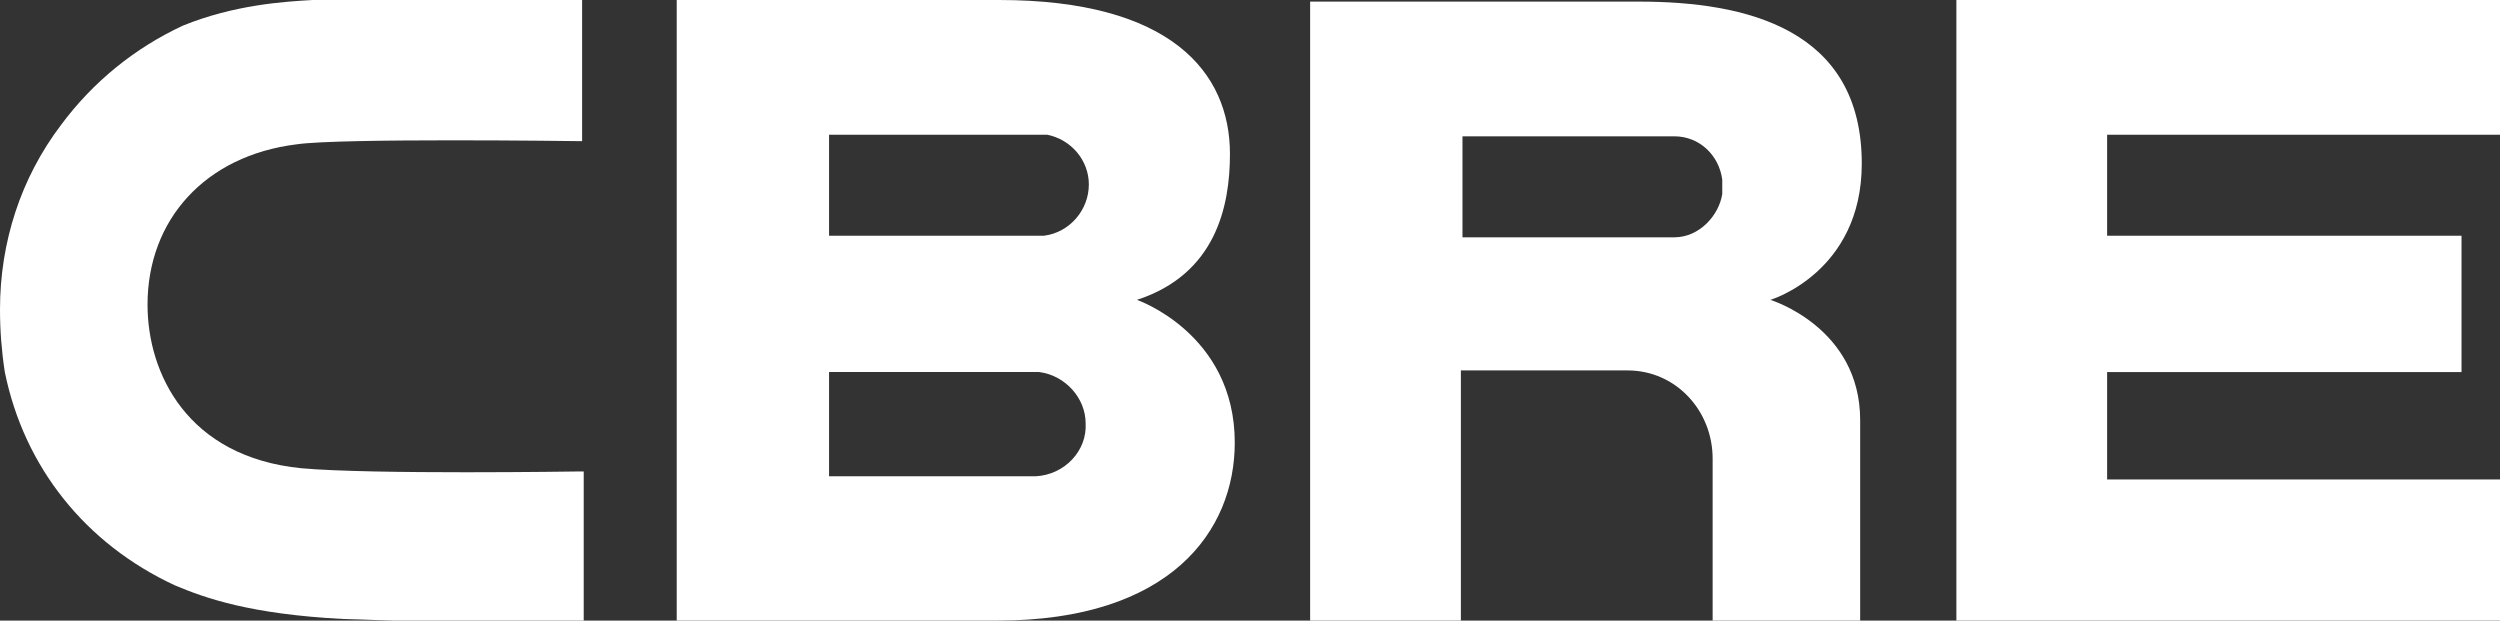
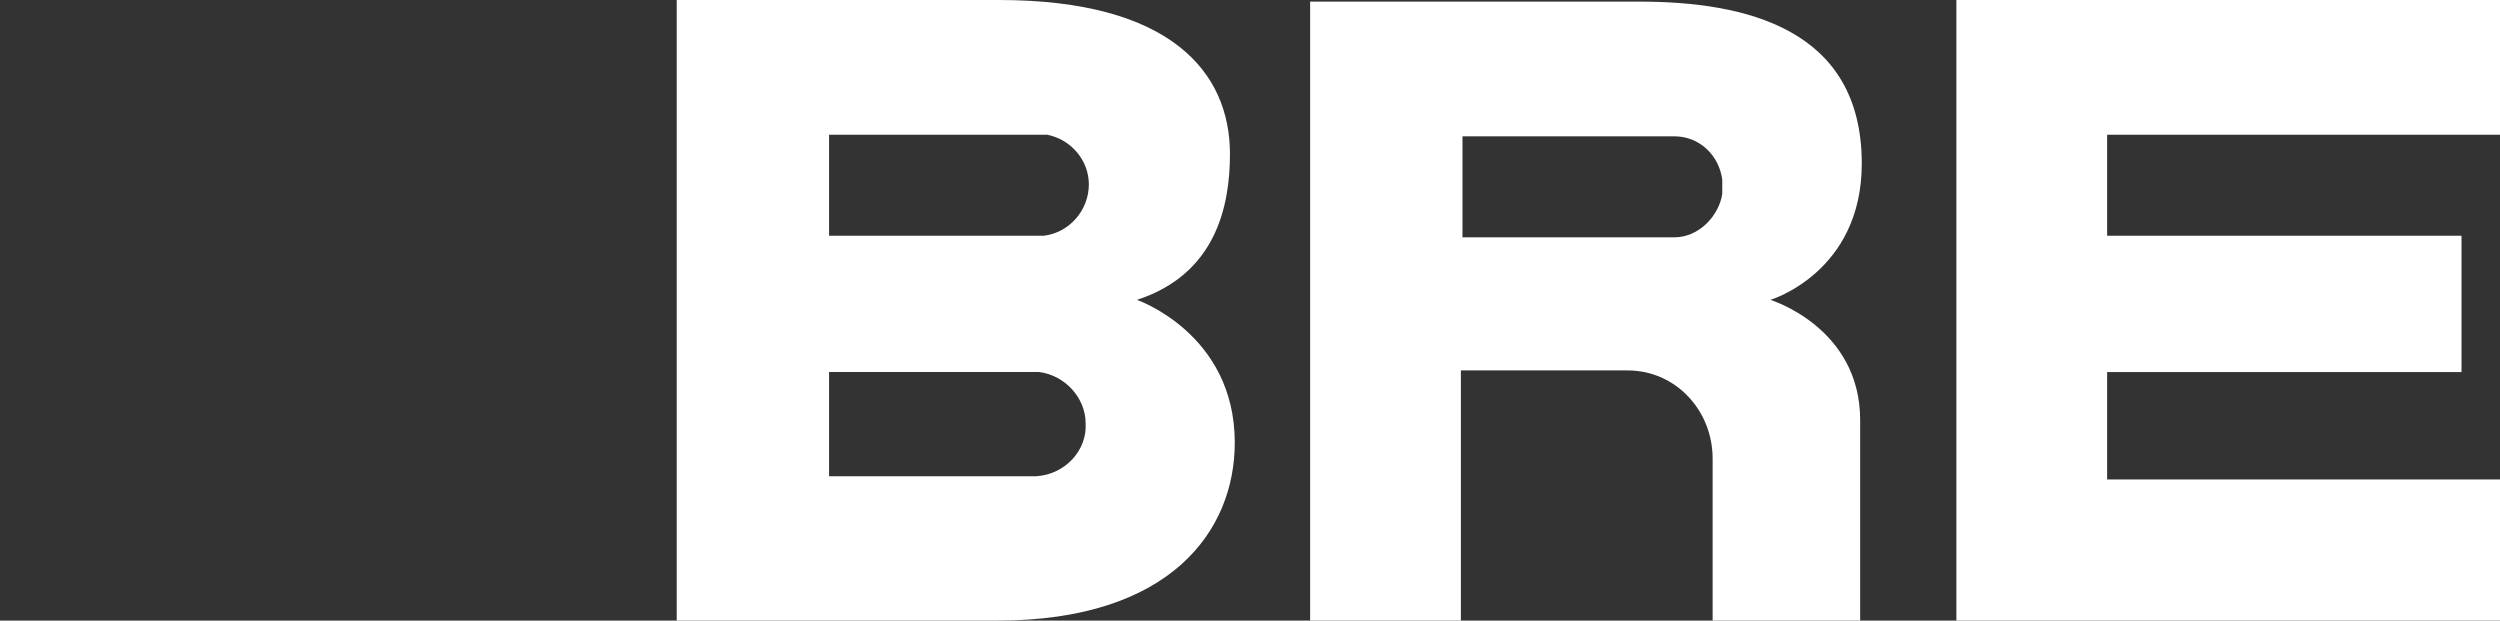
<svg xmlns="http://www.w3.org/2000/svg" id="Layer_1" x="0px" y="0px" width="155.9px" height="38.7px" viewBox="0 0 155.9 38.7" style="enable-background:new 0 0 155.9 38.7;" xml:space="preserve">
  <rect x="0" y="0" width="155.9" height="38.7" fill="#333333" stroke="none" />
  <style type="text/css"> .agent-c0{fill:#FFFFFF;}</style>
  <g>
    <path class="agent-c0" d="M64.6,29.7H51.7v-6.5h13.1h0l0,0c1.6,0.2,2.9,1.6,2.9,3.2C67.8,28.1,66.4,29.6,64.6,29.7 M51.7,8.4h13.5h0.1 l0,0c1.5,0.3,2.6,1.6,2.6,3.1c0,1.6-1.2,3-2.8,3.2l-13.4,0L51.7,8.4z M70.9,18.7c4.9-1.6,5.8-5.8,5.8-9.1C76.7,4.5,73,0,62.3,0 L42.2,0v38.7h20C73,38.7,77,33.1,77,27.6C77,20.8,70.9,18.7,70.9,18.7" />
    <polygon class="agent-c0" points="122,0 155.9,0 155.9,8.4 131.4,8.4 131.4,14.7 153.5,14.7 153.5,23.2 131.4,23.2 131.4,29.9 155.9,29.9 155.9,38.7 122,38.7 " />
    <path class="agent-c0" d="M107.4,12.1c-0.2,1.3-1.4,2.7-3,2.7l-13.2,0V8.5h13.2c1.6,0,2.8,1.2,3,2.7V12.1z M102.2,0.1H81.7v38.7h9.4 V23.1c0,0,10.4,0,10.4,0c3,0,5.3,2.5,5.3,5.5v10.1l9.2,0l0-12.5c0-5.8-5.6-7.5-5.6-7.5s5.7-1.7,5.7-8.5 C116.1,1.8,108.9,0.1,102.2,0.1" />
-     <path class="agent-c0" d="M36.1,29.4c-0.1,0-12.9,0.2-17.3-0.2c-7.1-0.7-9.6-5.9-9.6-10.2c0-5.3,3.6-9.3,9.3-10 C21.2,8.6,35.9,8.8,36,8.8l0.3,0l0-8.8l-0.3,0L19.5,0c-1.8,0.1-4.9,0.3-8.1,1.6C8.4,3,5.8,5.1,3.8,7.8C1.3,11.1,0,15.1,0,19.3 c0,1.3,0.1,2.6,0.3,3.9c1.2,5.9,5,10.7,10.6,13.3c1.9,0.8,4.7,1.8,10.5,2.1c0,0,3.1,0.1,3.1,0.1c0,0,11.6,0,11.6,0h0.3l0-9.3 L36.1,29.4z" />
  </g>
</svg>